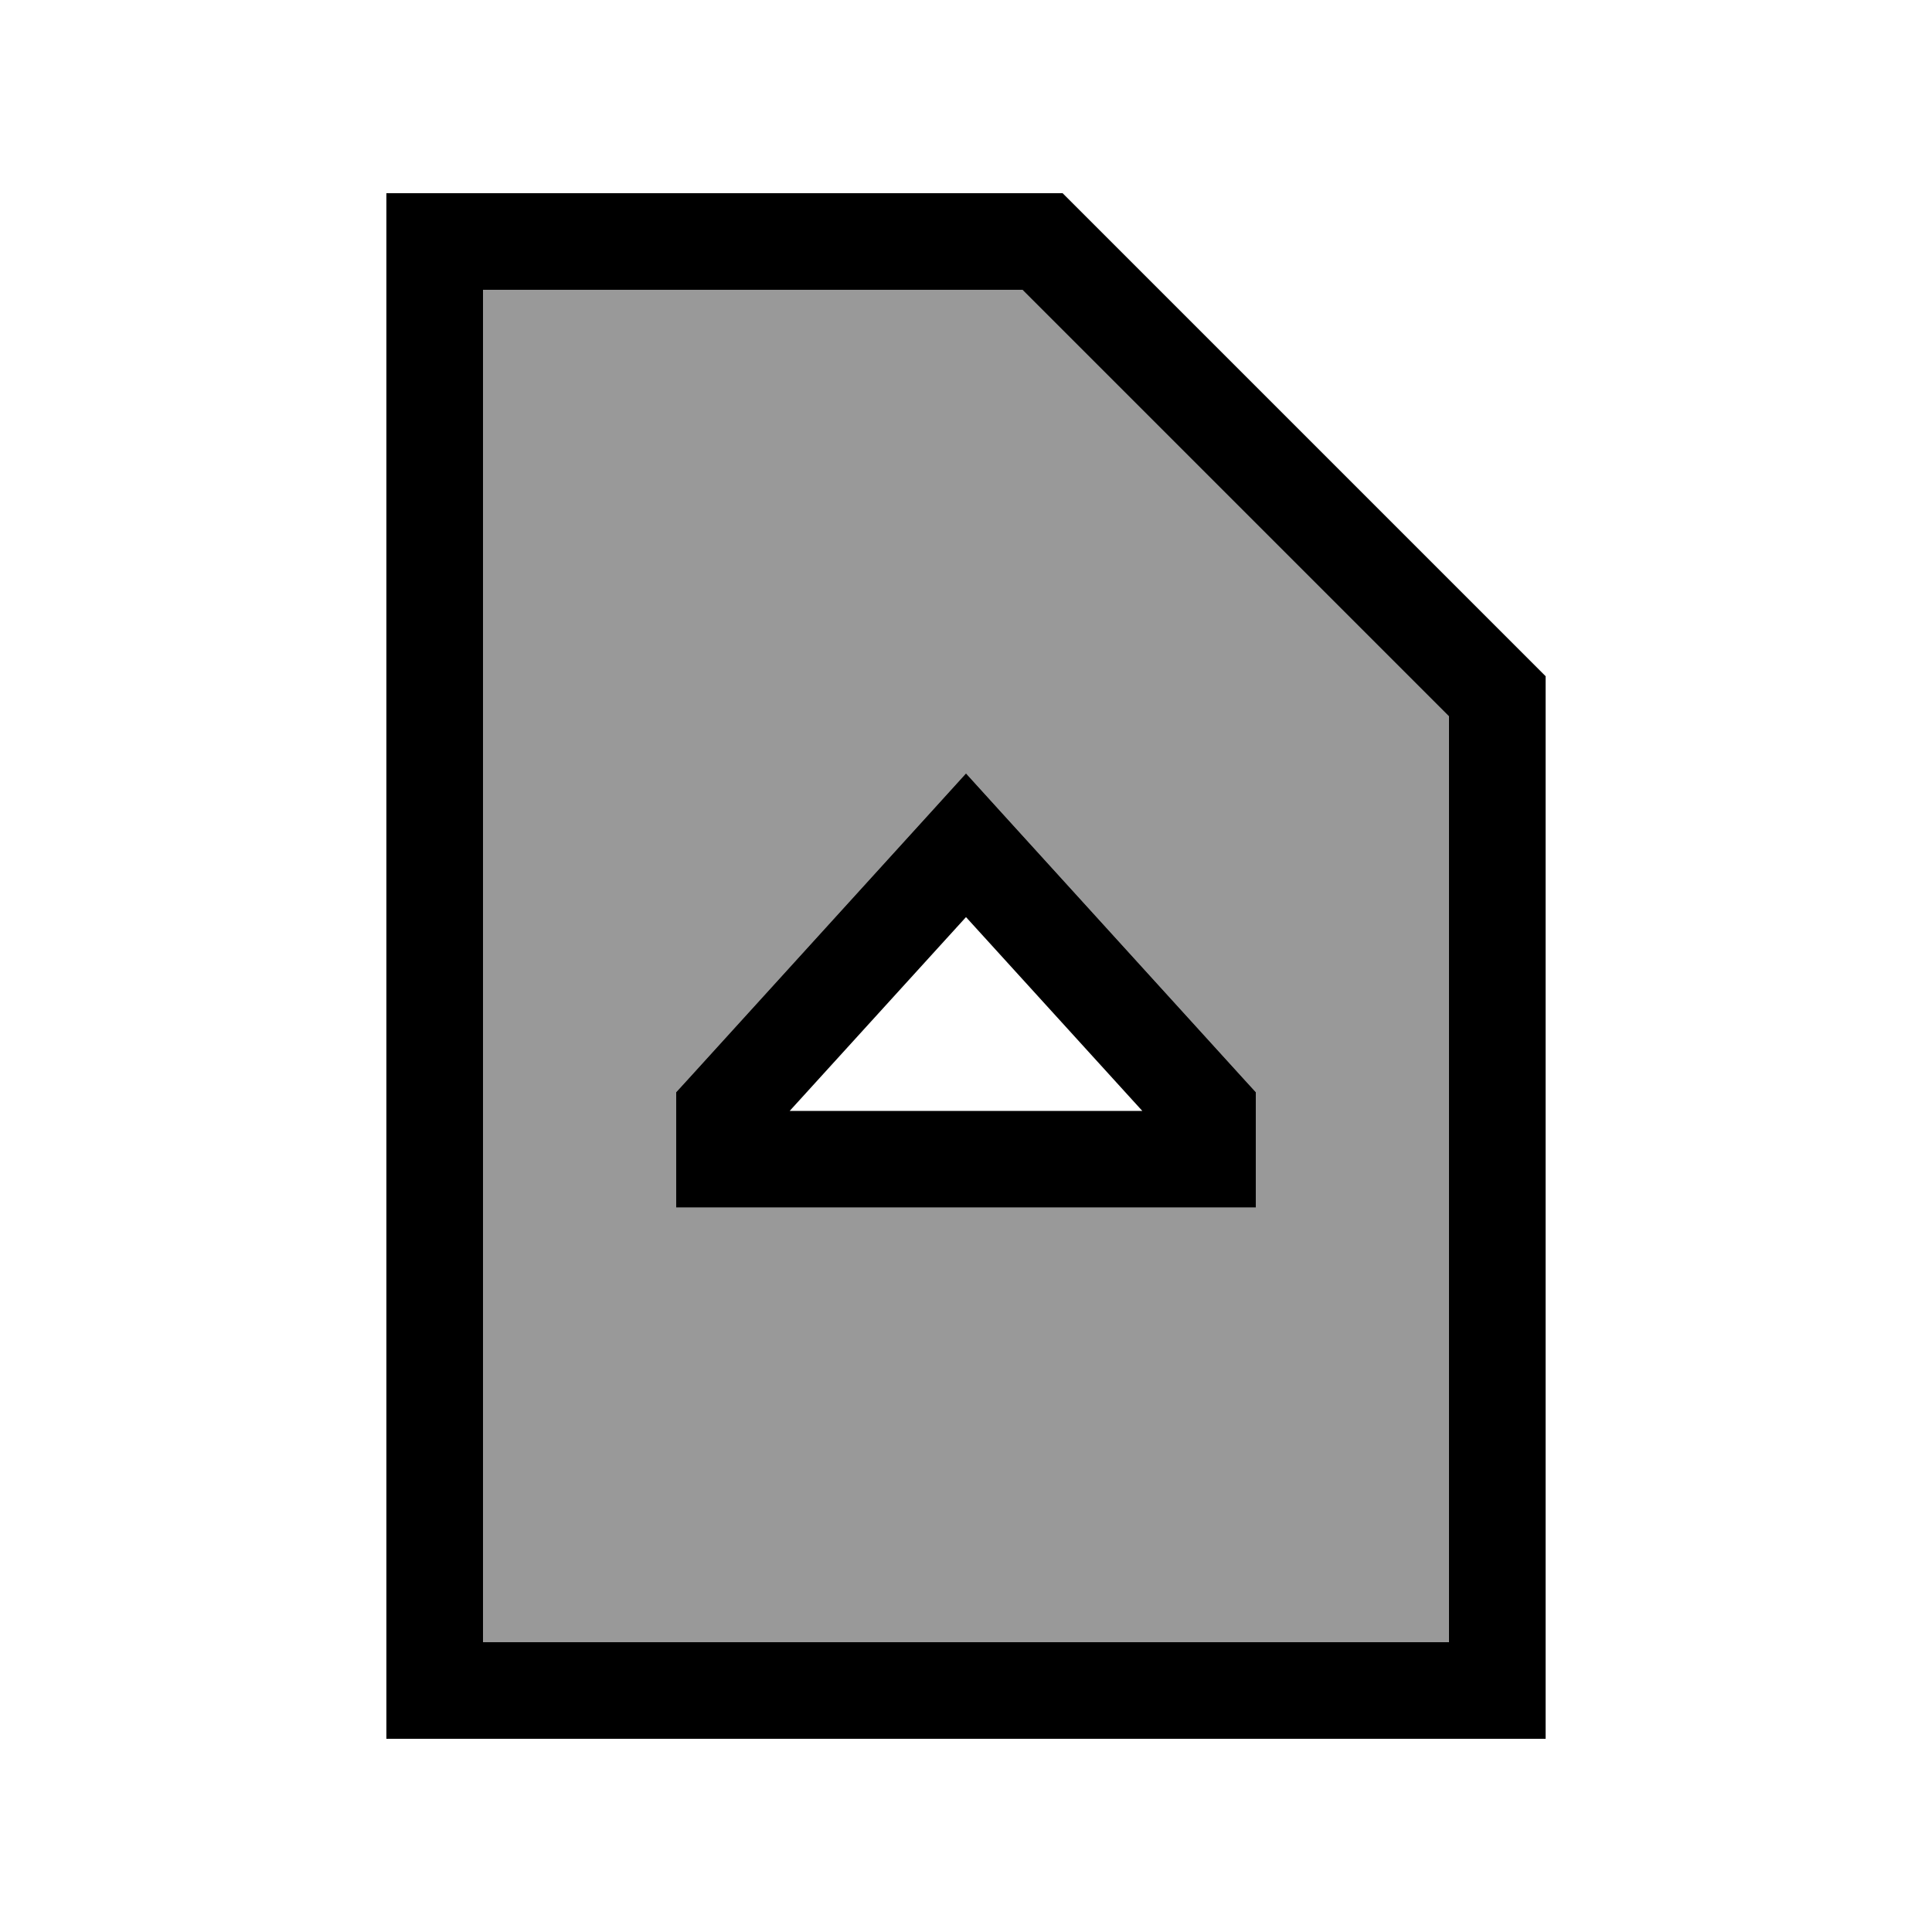
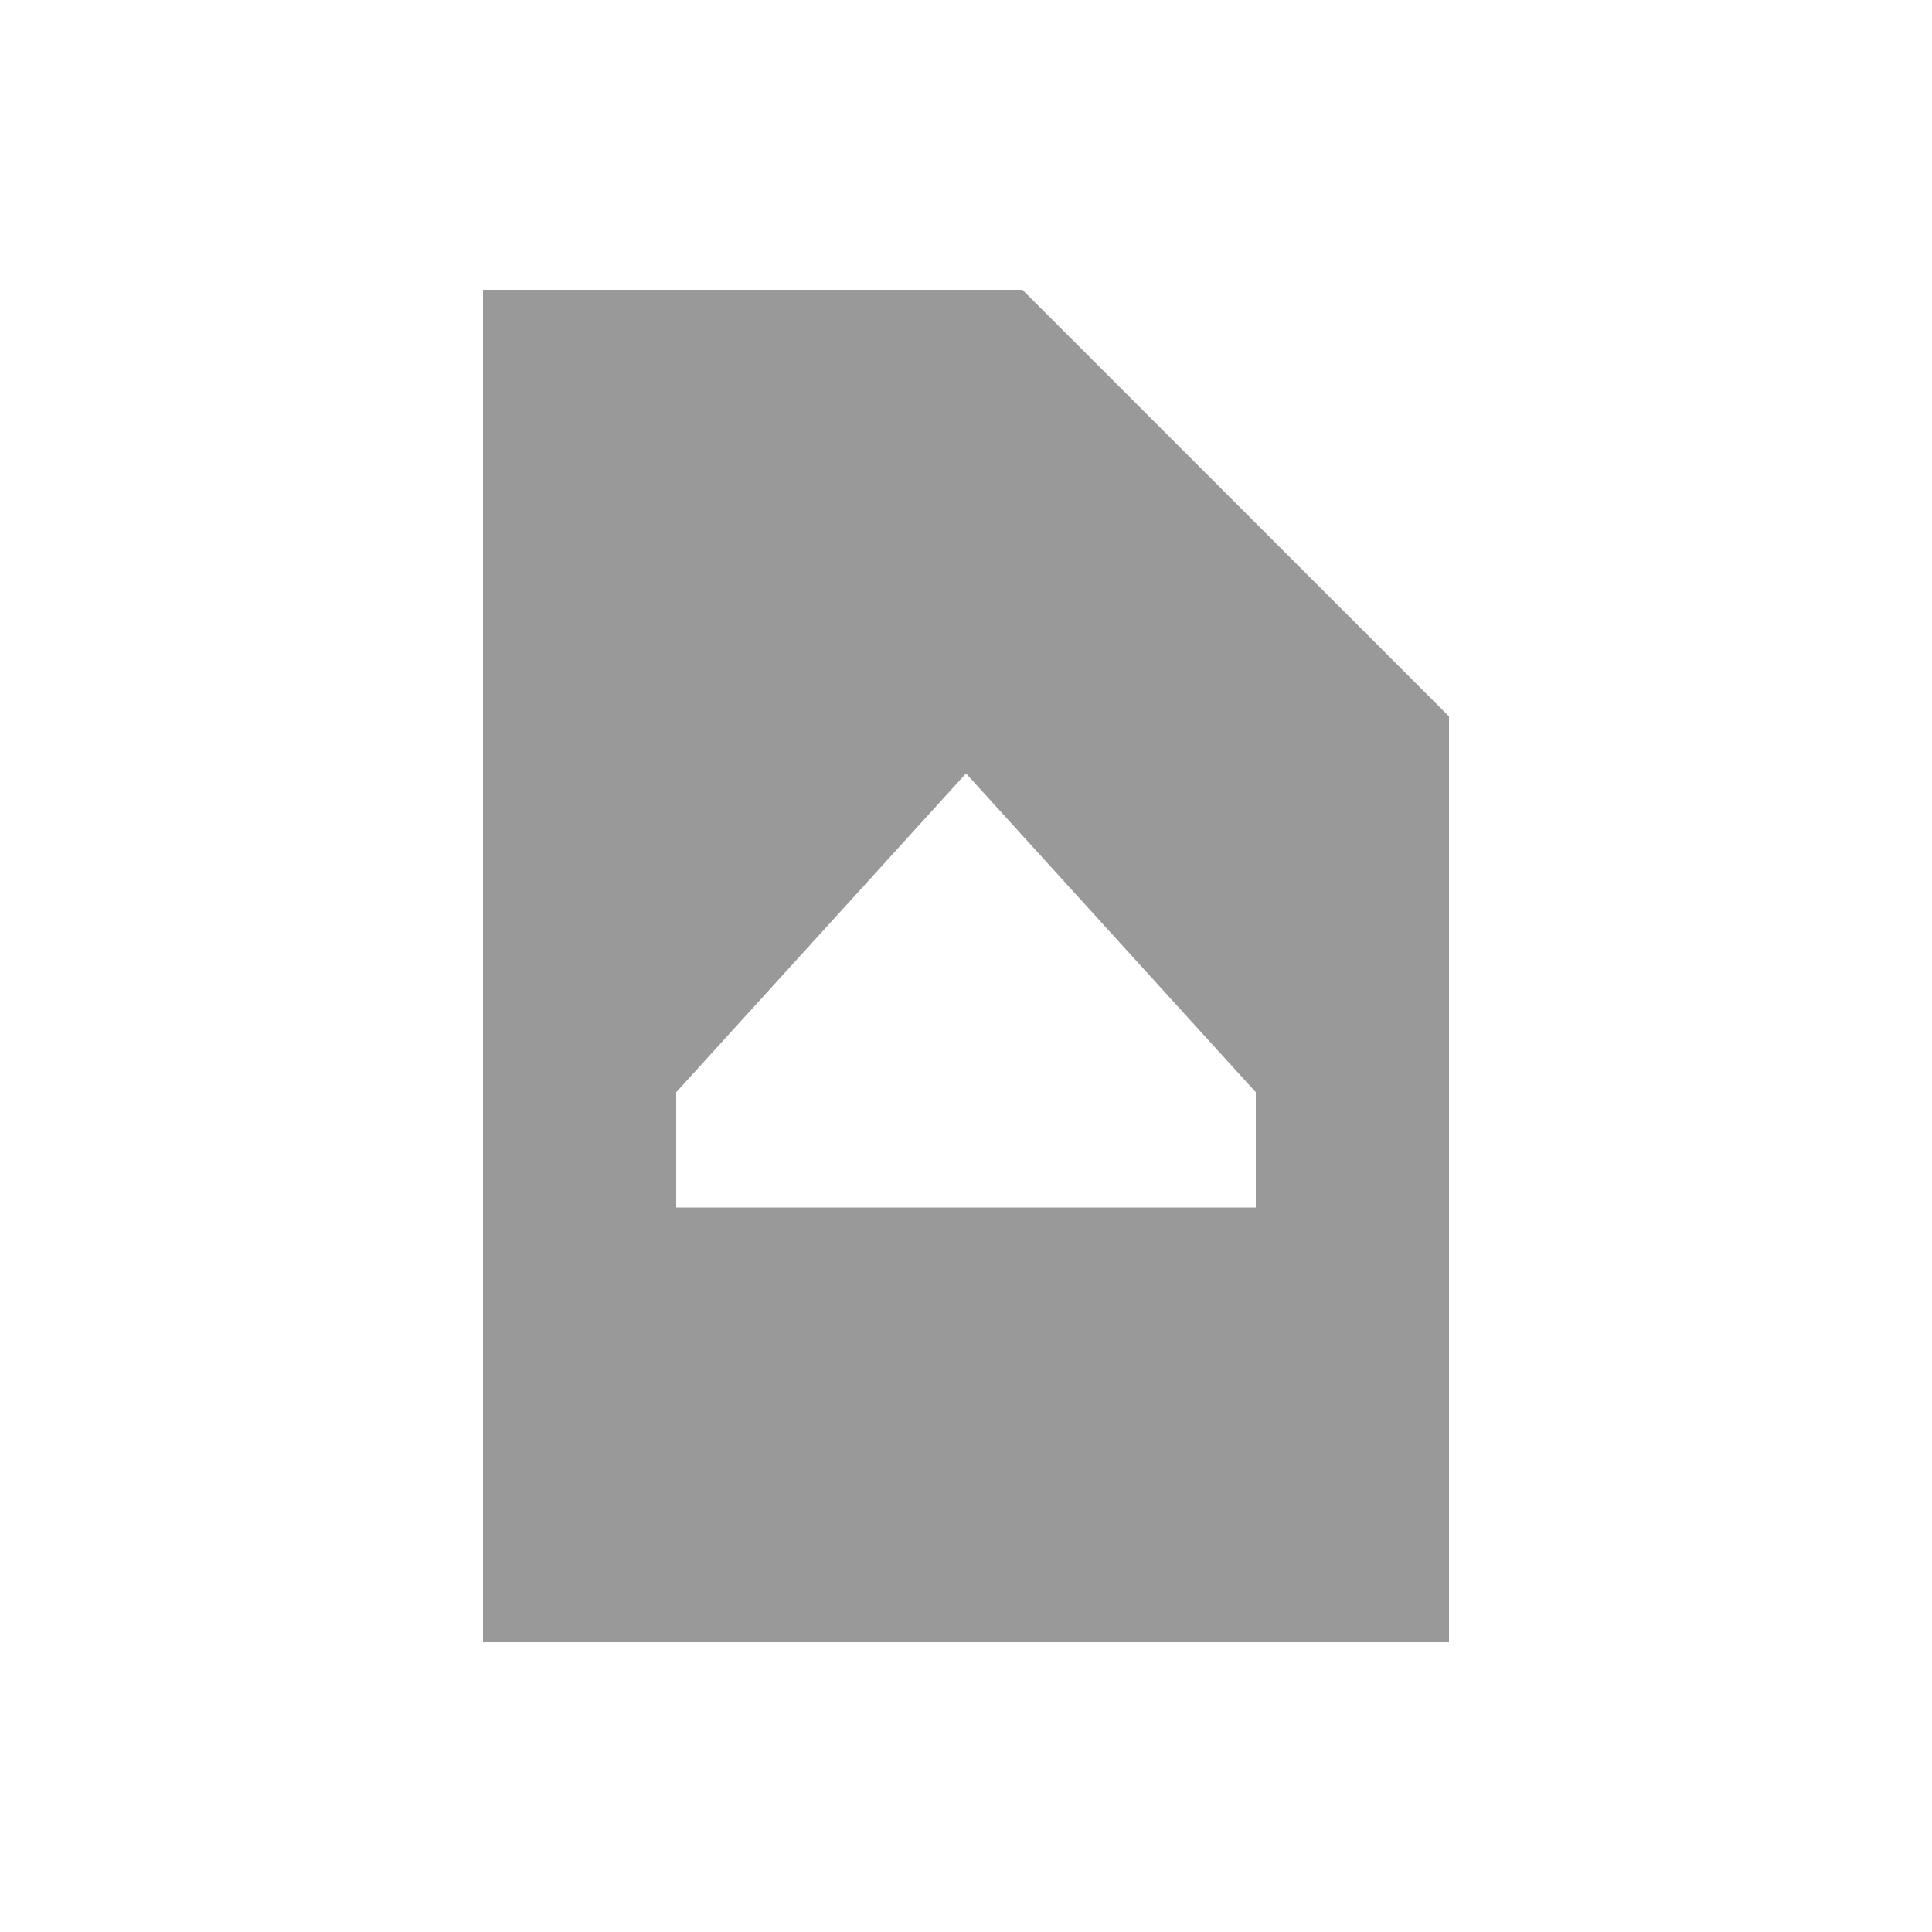
<svg xmlns="http://www.w3.org/2000/svg" viewBox="0 0 640 640">
  <path opacity=".4" fill="currentColor" d="M160 96L338.7 96L480 237.3L480 544L160 544L160 96zM224 361.8L224 400L416 400L416 361.8L411.8 357.2L331.8 269.2L320 256.2L308.2 269.2L228.2 357.2L224 361.8z" />
-   <path fill="currentColor" d="M160 96L160 544L480 544L480 237.3L338.7 96L160 96zM160 64L352 64L512 224L512 576L128 576L128 64L160 64zM331.8 269.2L411.8 357.2L416 361.8L416 400L224 400L224 361.8L228.2 357.2L308.2 269.2L320 256.2L331.8 269.2zM320 303.8L261.6 368L378.4 368L320 303.8z" />
</svg>